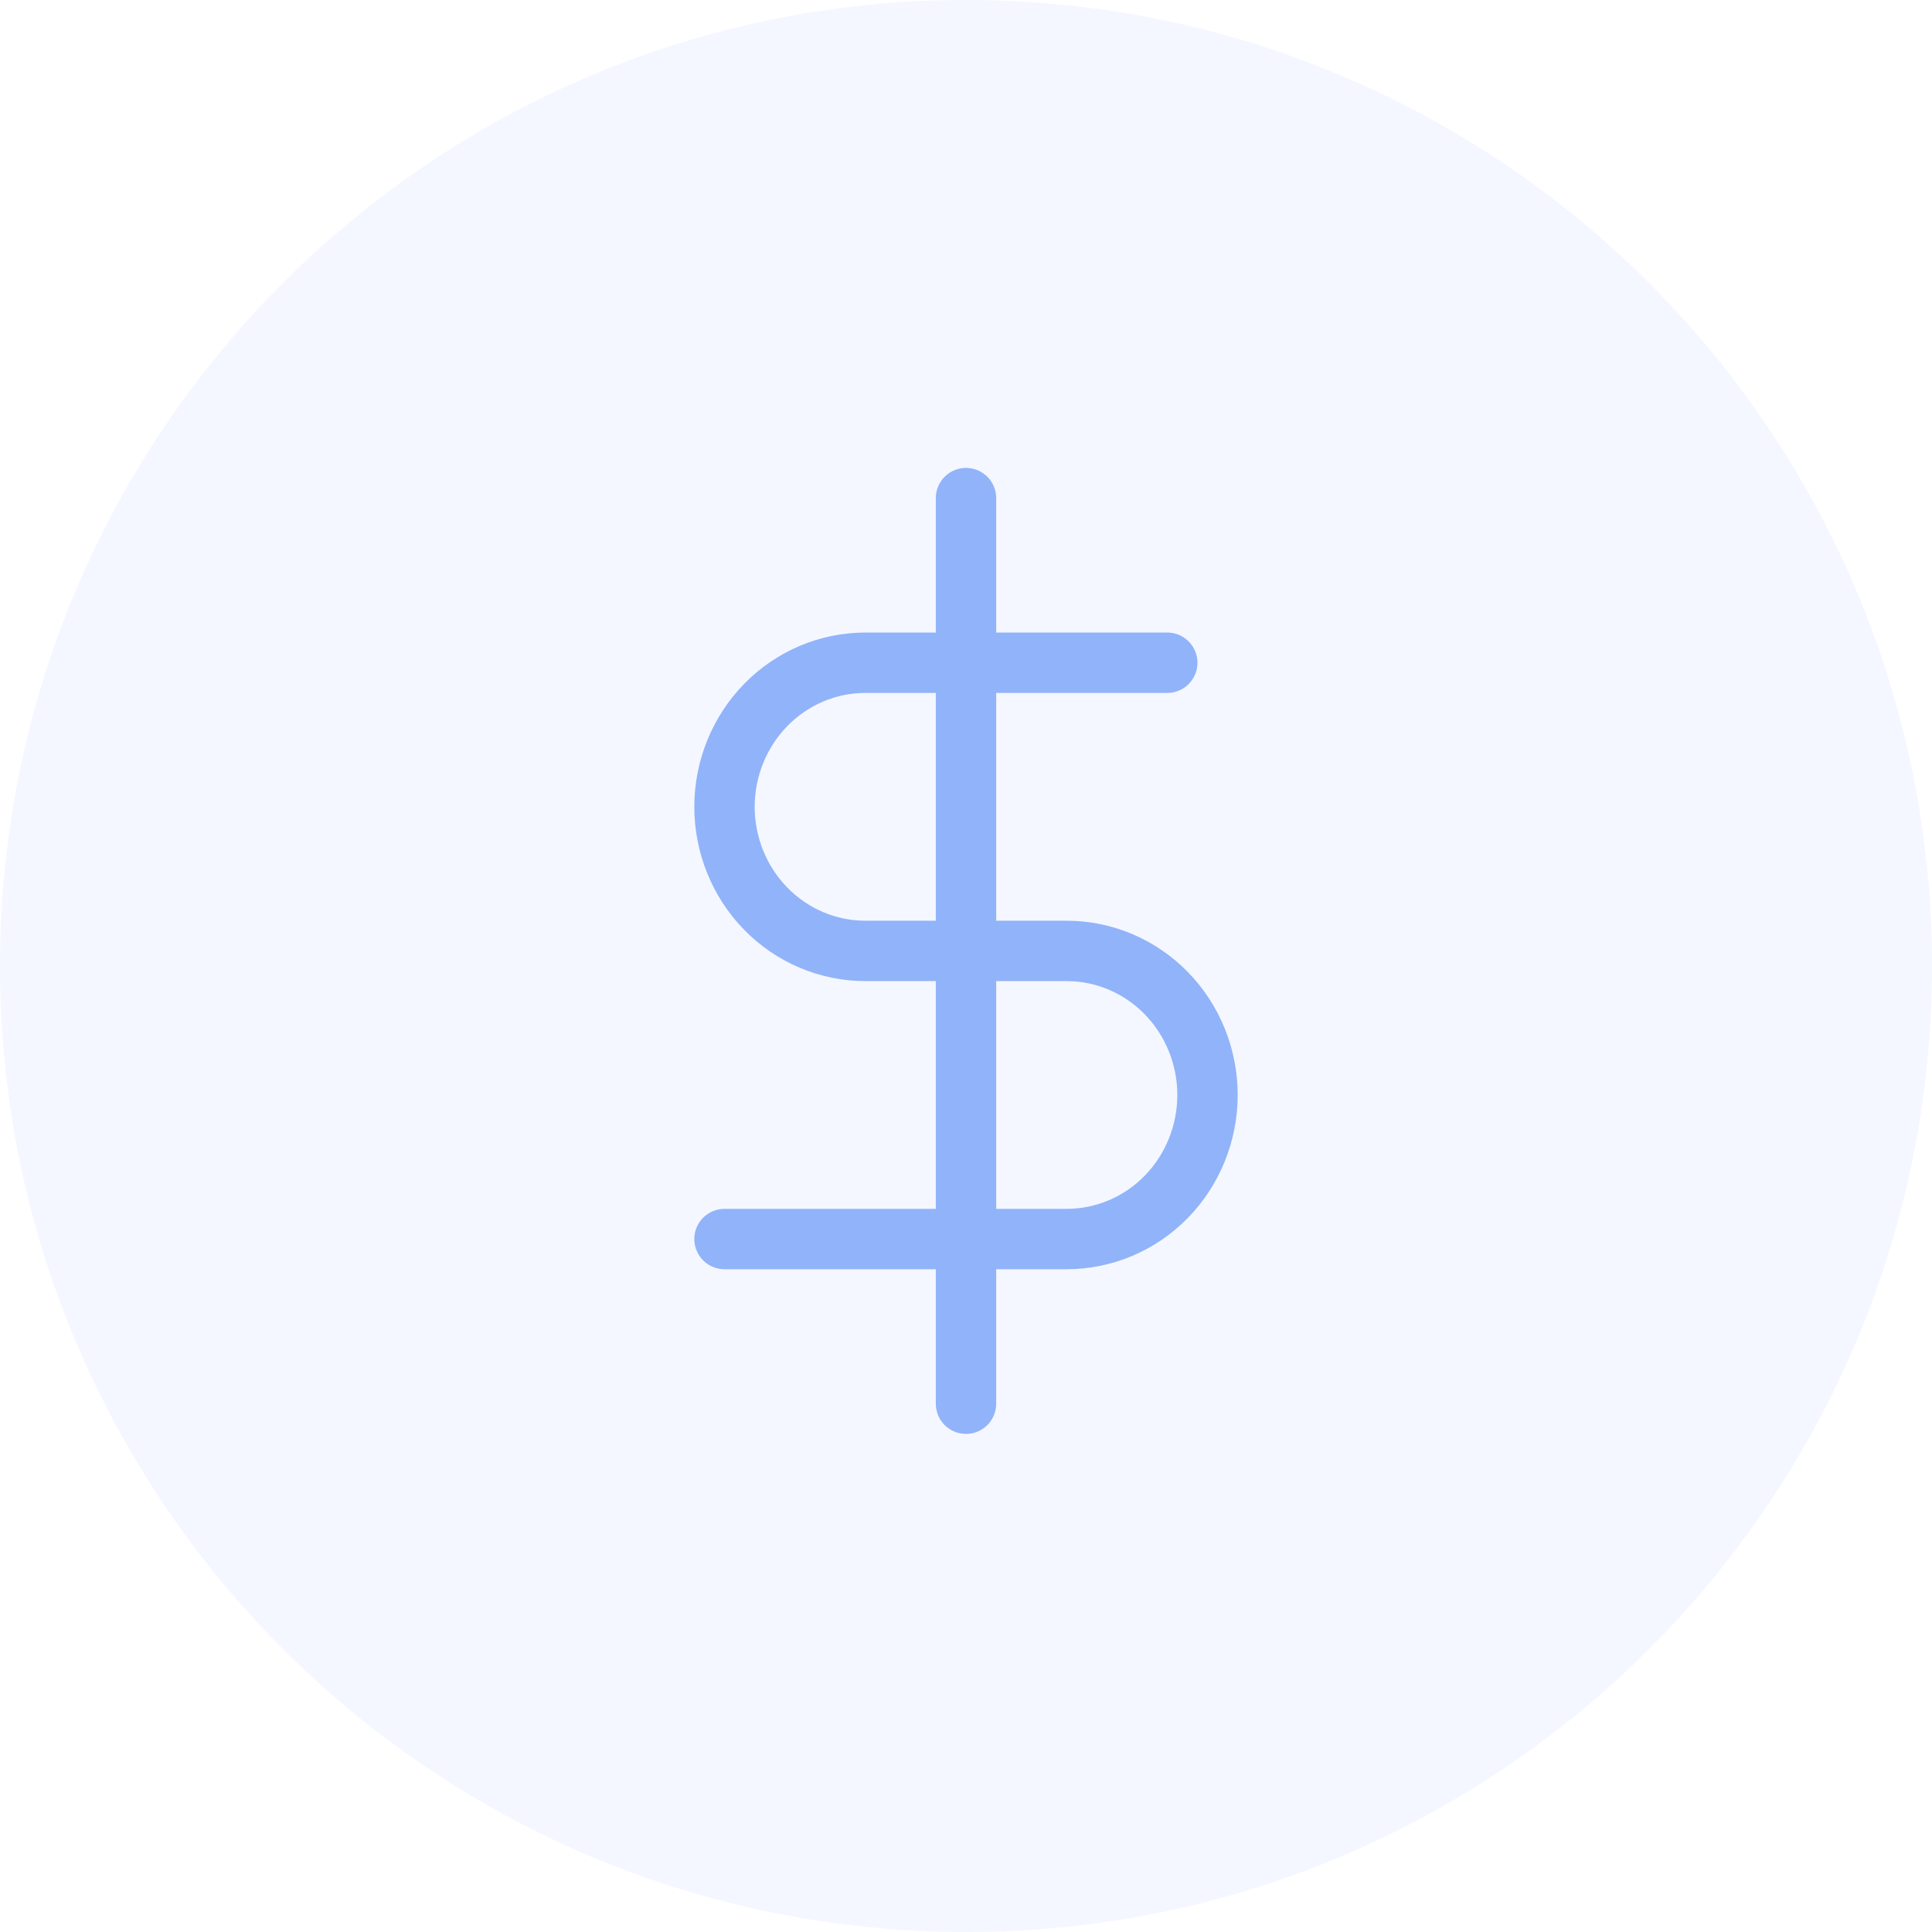
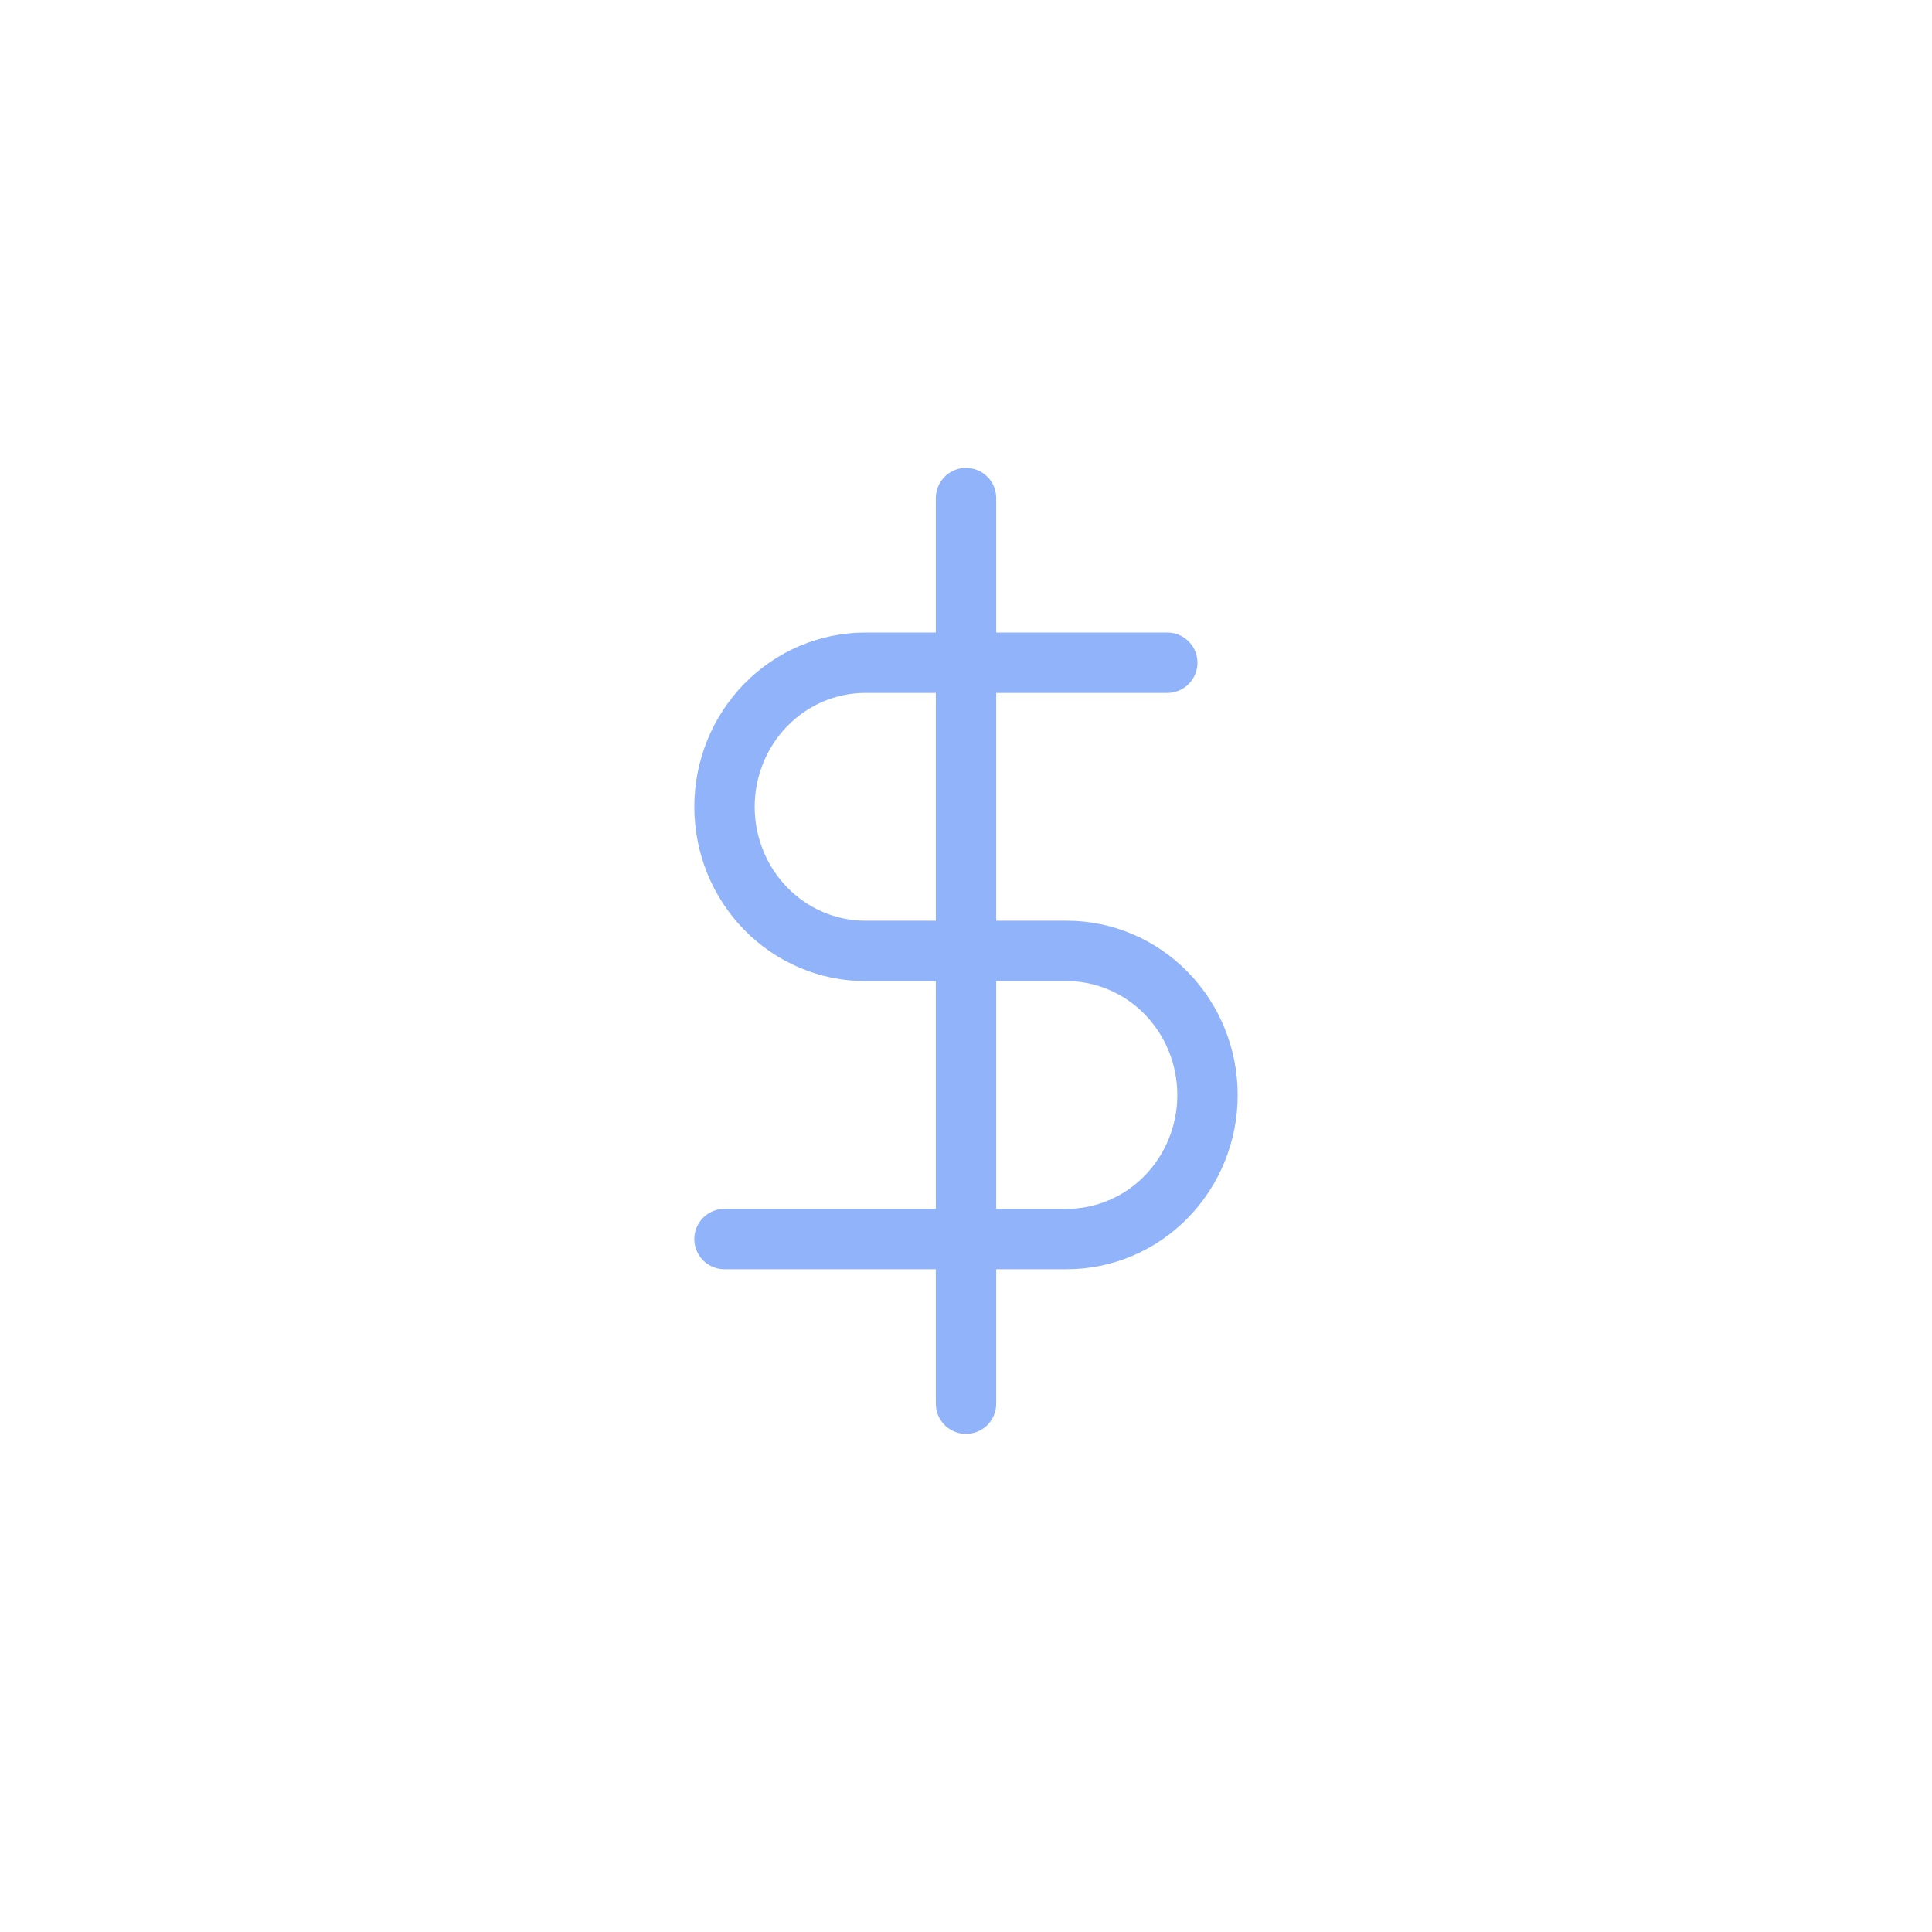
<svg xmlns="http://www.w3.org/2000/svg" width="64" height="64" viewBox="0 0 64 64" fill="none">
-   <path d="M0 32C0 14.327 14.327 0 32 0C49.673 0 64 14.327 64 32C64 49.673 49.673 64 32 64C14.327 64 0 49.673 0 32Z" fill="#91B3FA" fill-opacity="0.1" />
  <path d="M32 16.5V46.5M38.667 21.954H28.667C27.429 21.954 26.242 22.457 25.367 23.352C24.492 24.247 24 25.462 24 26.727C24 27.993 24.492 29.207 25.367 30.102C26.242 30.997 27.429 31.5 28.667 31.5H35.333C36.571 31.5 37.758 32.003 38.633 32.898C39.508 33.793 40 35.007 40 36.273C40 37.538 39.508 38.752 38.633 39.648C37.758 40.543 36.571 41.045 35.333 41.045H24" stroke="#91B3FA" stroke-width="2" stroke-linecap="round" stroke-linejoin="round" />
</svg>